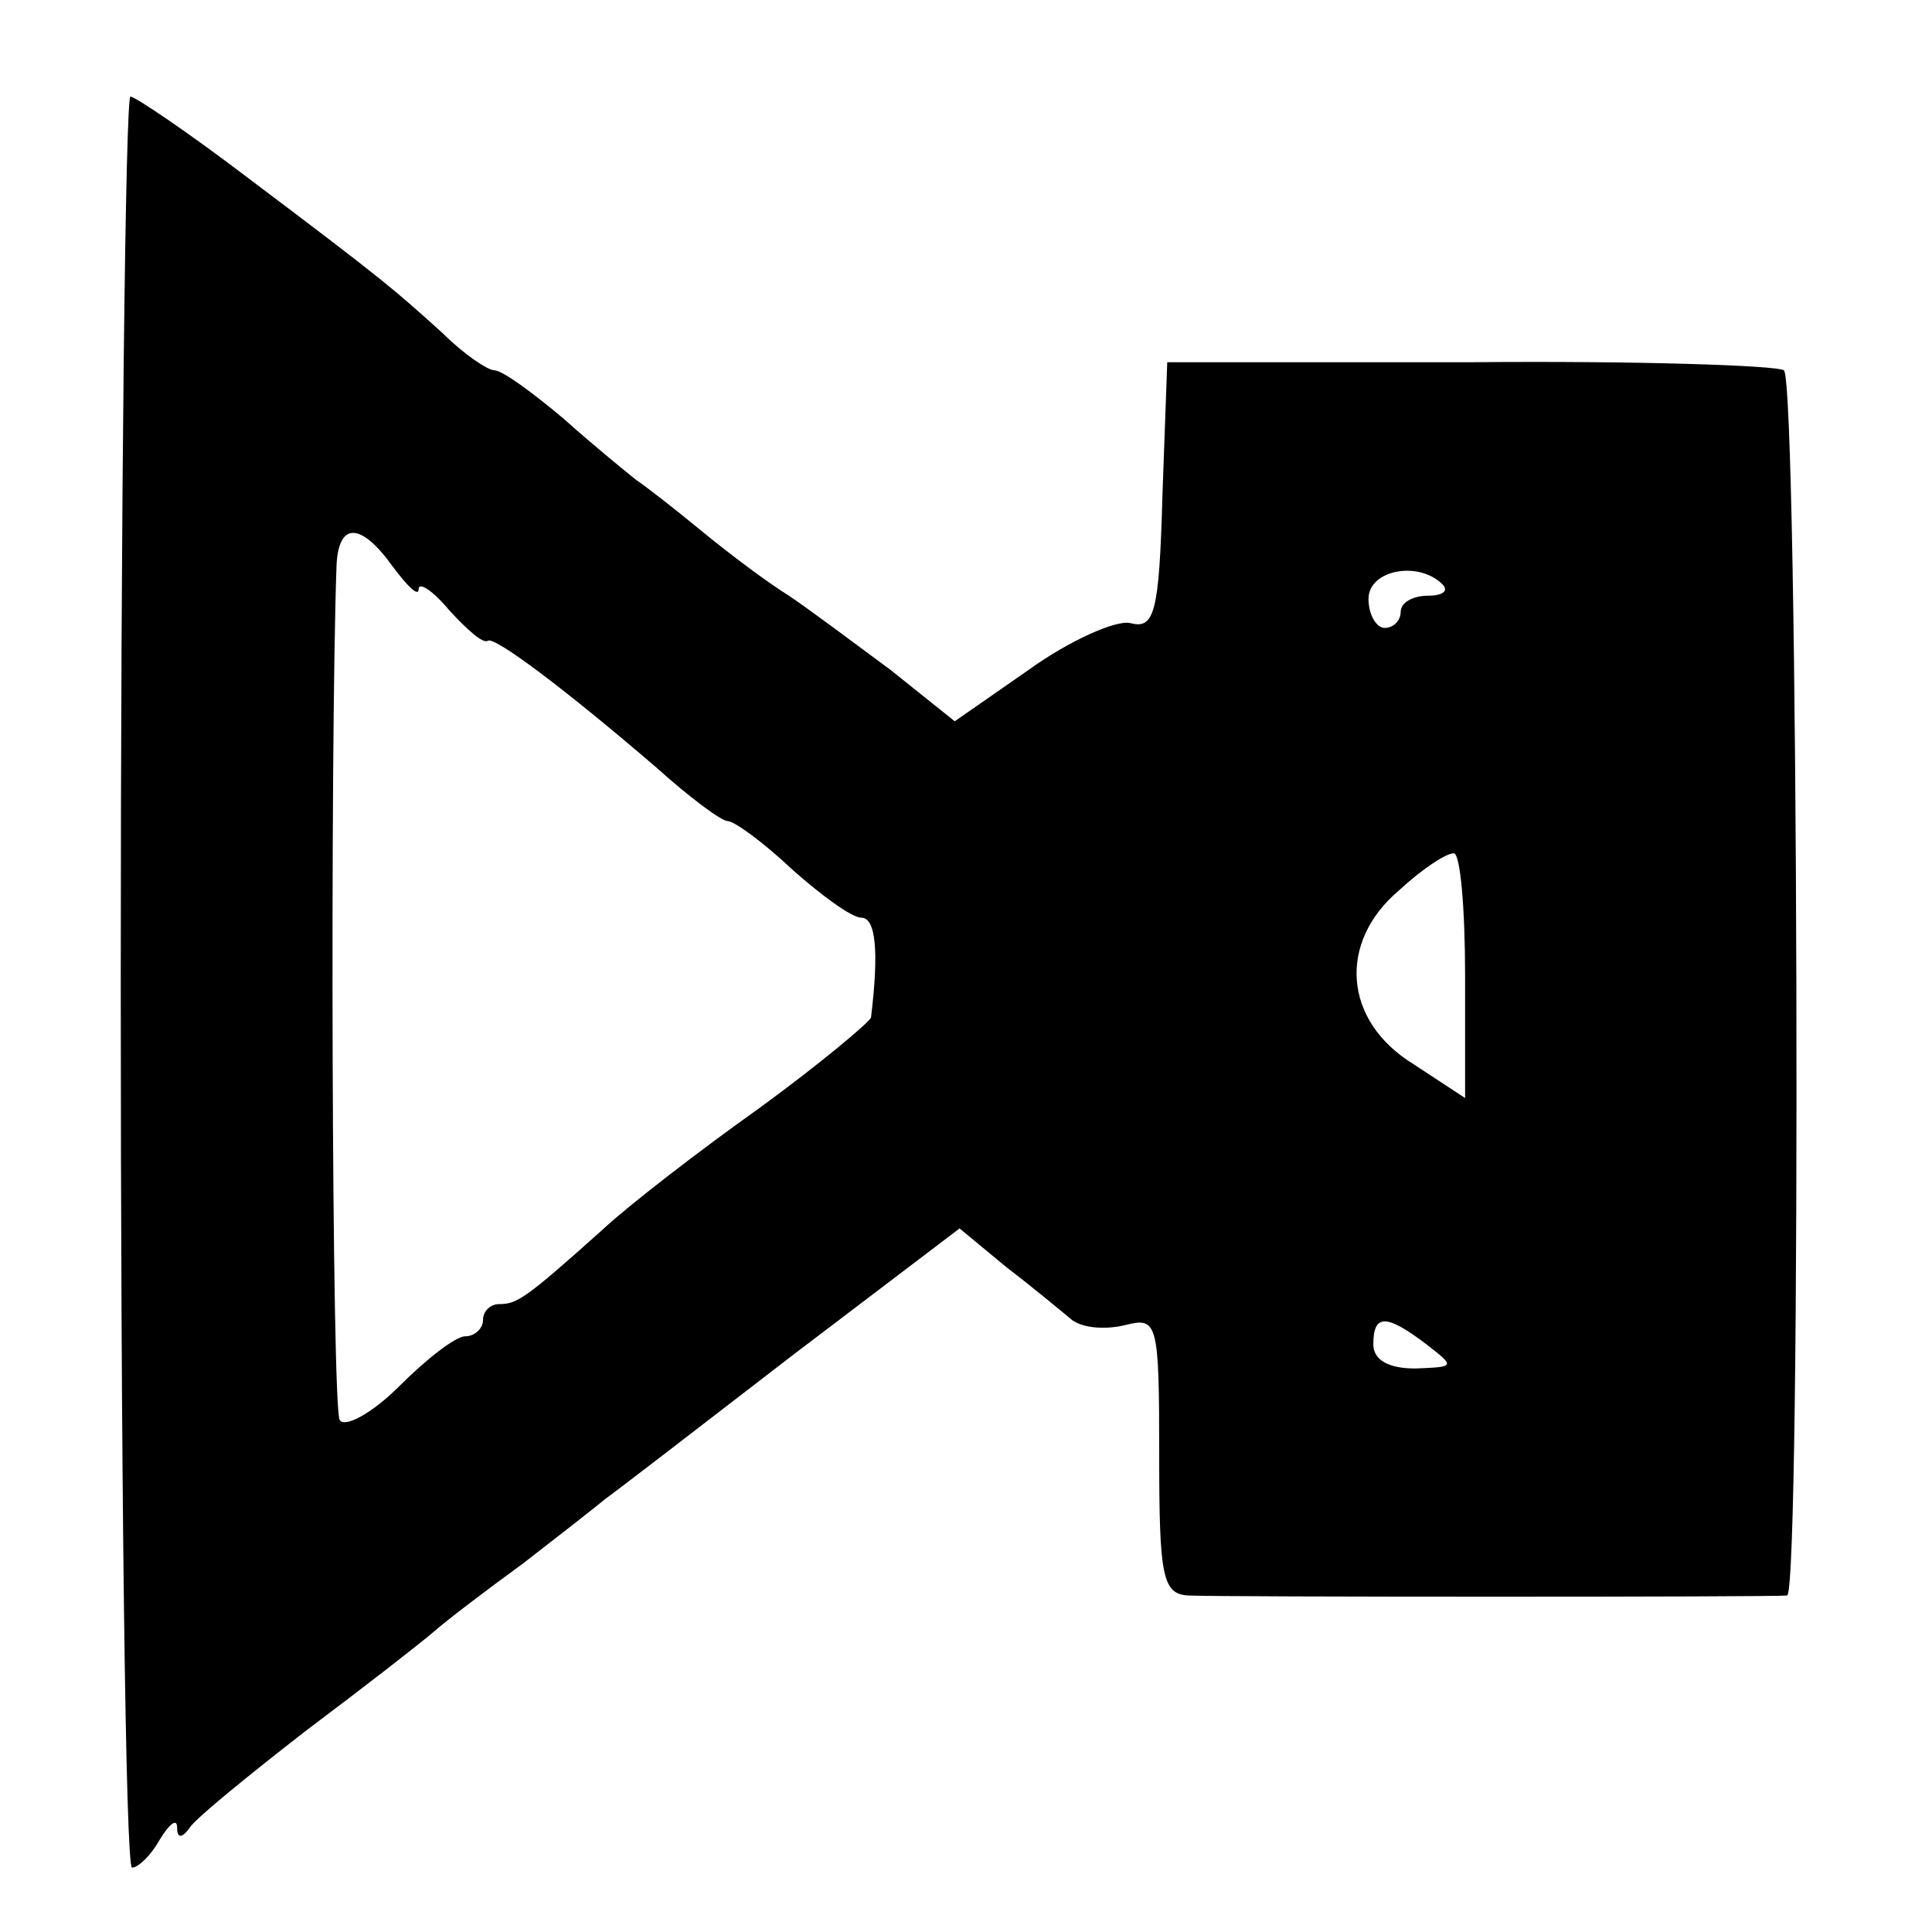
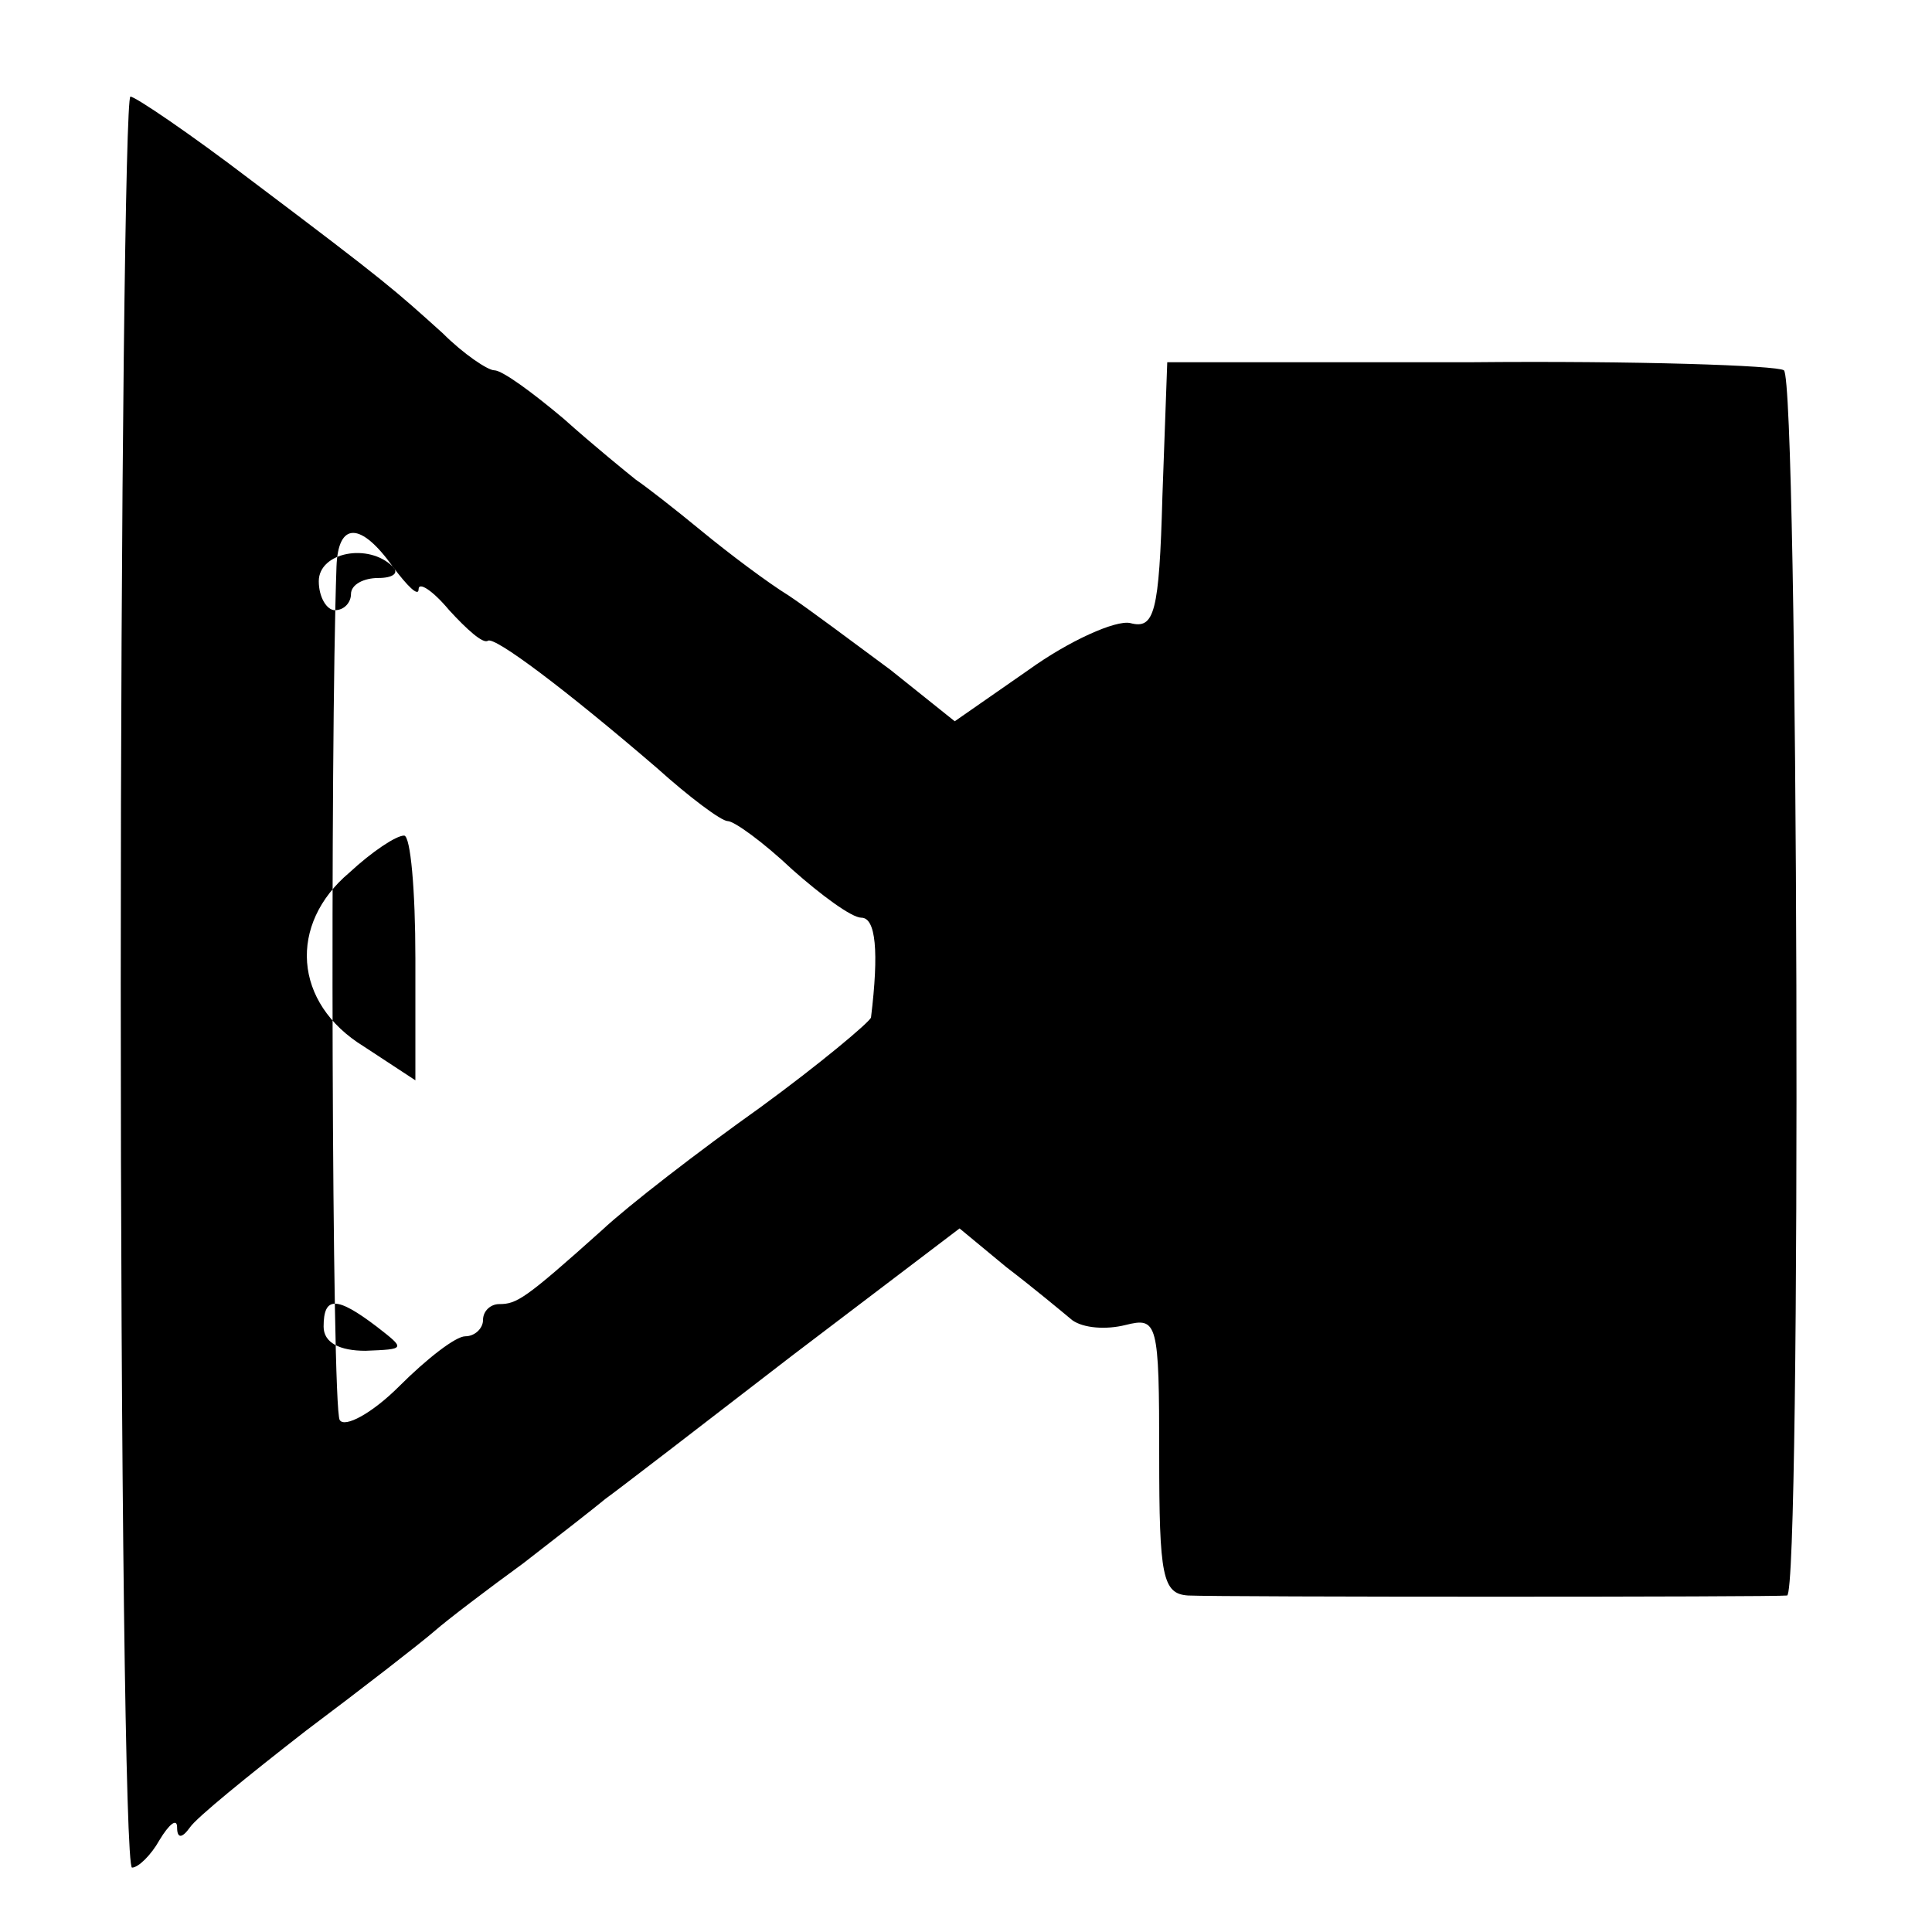
<svg xmlns="http://www.w3.org/2000/svg" version="1.0" width="120pt" height="120pt" viewBox="0 0 120 120" preserveAspectRatio="xMidYMid meet">
  <g transform="translate(0,120) scale(0.1,-0.1)" fill="#000000" stroke="none">
-     <path d="M75 590 c0 -303 3 -550 7 -550 4 0 12 8 17 17 6 10 11 14 11 8 0 -7 3 -7 8 0 4 6 36 32 72 60 36 27 72 55 80 62 8 7 33 26 55 42 22 17 45 35 51 40 7 5 59 45 116 89 l104 79 29 -24 c17 -13 35 -28 41 -33 7 -5 21 -6 33 -3 20 5 21 2 21 -81 0 -75 2 -86 18 -87 21 -1 365 -1 372 0 9 2 7 755 -2 761 -4 3 -92 6 -195 5 l-188 0 -3 -83 c-2 -73 -5 -83 -20 -79 -9 2 -38 -11 -63 -29 l-46 -32 -40 32 c-23 17 -51 38 -63 46 -13 8 -37 26 -54 40 -17 14 -35 28 -41 32 -5 4 -26 21 -45 38 -19 16 -38 30 -43 30 -4 0 -19 10 -32 23 -30 27 -34 31 -119 95 -38 29 -72 52 -75 52 -3 0 -6 -248 -6 -550z m169 258 c9 -12 16 -19 16 -14 0 5 9 -1 19 -13 11 -12 21 -21 24 -19 4 3 48 -30 105 -79 20 -18 40 -33 44 -33 4 0 22 -13 40 -30 18 -16 37 -30 43 -30 9 0 11 -21 6 -62 -1 -3 -32 -29 -69 -56 -38 -27 -82 -61 -98 -76 -48 -43 -53 -46 -64 -46 -5 0 -10 -4 -10 -10 0 -5 -5 -10 -11 -10 -6 0 -24 -14 -41 -31 -17 -17 -34 -26 -37 -21 -5 8 -6 416 -2 530 1 28 15 28 35 0z m652 -11 c4 -4 0 -7 -9 -7 -9 0 -17 -4 -17 -10 0 -5 -4 -10 -10 -10 -5 0 -10 8 -10 18 0 18 31 24 46 9z m14 -243 l0 -76 -32 21 c-44 27 -47 76 -9 108 14 13 29 23 34 23 4 0 7 -34 7 -76z m-24 -229 c18 -14 18 -14 -7 -15 -16 0 -26 5 -26 15 0 19 8 19 33 0z" />
+     <path d="M75 590 c0 -303 3 -550 7 -550 4 0 12 8 17 17 6 10 11 14 11 8 0 -7 3 -7 8 0 4 6 36 32 72 60 36 27 72 55 80 62 8 7 33 26 55 42 22 17 45 35 51 40 7 5 59 45 116 89 l104 79 29 -24 c17 -13 35 -28 41 -33 7 -5 21 -6 33 -3 20 5 21 2 21 -81 0 -75 2 -86 18 -87 21 -1 365 -1 372 0 9 2 7 755 -2 761 -4 3 -92 6 -195 5 l-188 0 -3 -83 c-2 -73 -5 -83 -20 -79 -9 2 -38 -11 -63 -29 l-46 -32 -40 32 c-23 17 -51 38 -63 46 -13 8 -37 26 -54 40 -17 14 -35 28 -41 32 -5 4 -26 21 -45 38 -19 16 -38 30 -43 30 -4 0 -19 10 -32 23 -30 27 -34 31 -119 95 -38 29 -72 52 -75 52 -3 0 -6 -248 -6 -550z m169 258 c9 -12 16 -19 16 -14 0 5 9 -1 19 -13 11 -12 21 -21 24 -19 4 3 48 -30 105 -79 20 -18 40 -33 44 -33 4 0 22 -13 40 -30 18 -16 37 -30 43 -30 9 0 11 -21 6 -62 -1 -3 -32 -29 -69 -56 -38 -27 -82 -61 -98 -76 -48 -43 -53 -46 -64 -46 -5 0 -10 -4 -10 -10 0 -5 -5 -10 -11 -10 -6 0 -24 -14 -41 -31 -17 -17 -34 -26 -37 -21 -5 8 -6 416 -2 530 1 28 15 28 35 0z c4 -4 0 -7 -9 -7 -9 0 -17 -4 -17 -10 0 -5 -4 -10 -10 -10 -5 0 -10 8 -10 18 0 18 31 24 46 9z m14 -243 l0 -76 -32 21 c-44 27 -47 76 -9 108 14 13 29 23 34 23 4 0 7 -34 7 -76z m-24 -229 c18 -14 18 -14 -7 -15 -16 0 -26 5 -26 15 0 19 8 19 33 0z" />
  </g>
</svg>